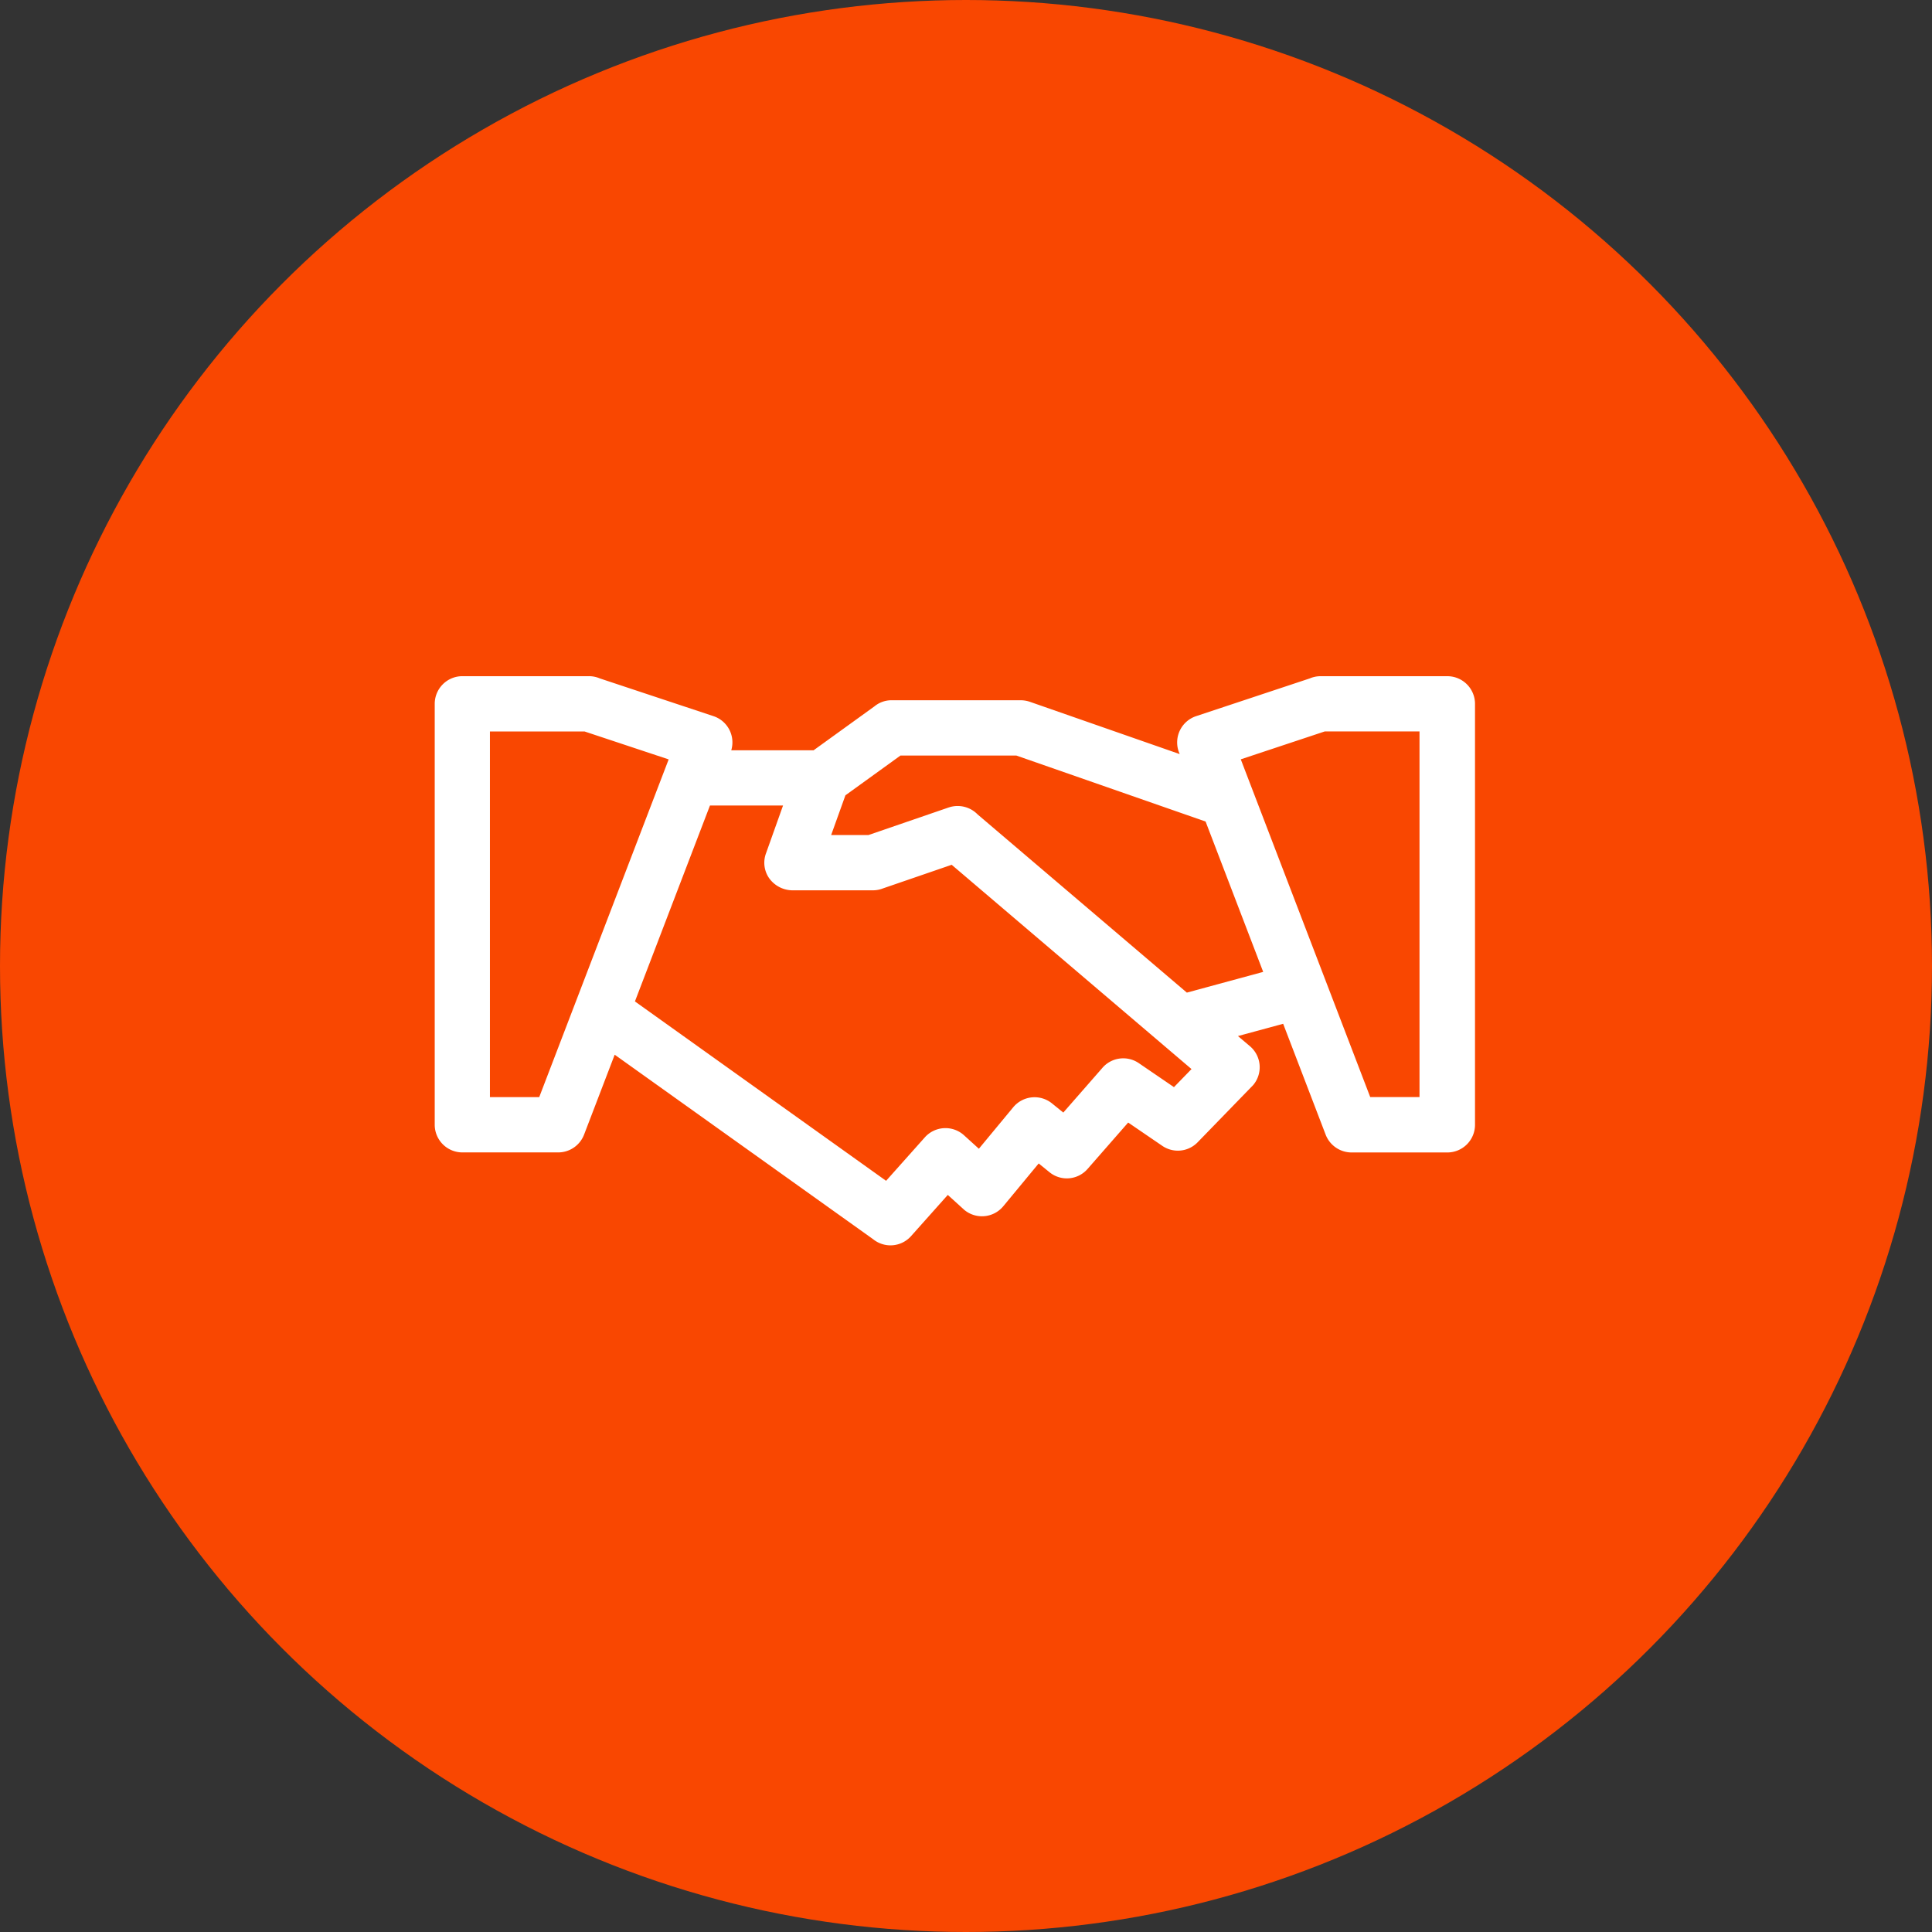
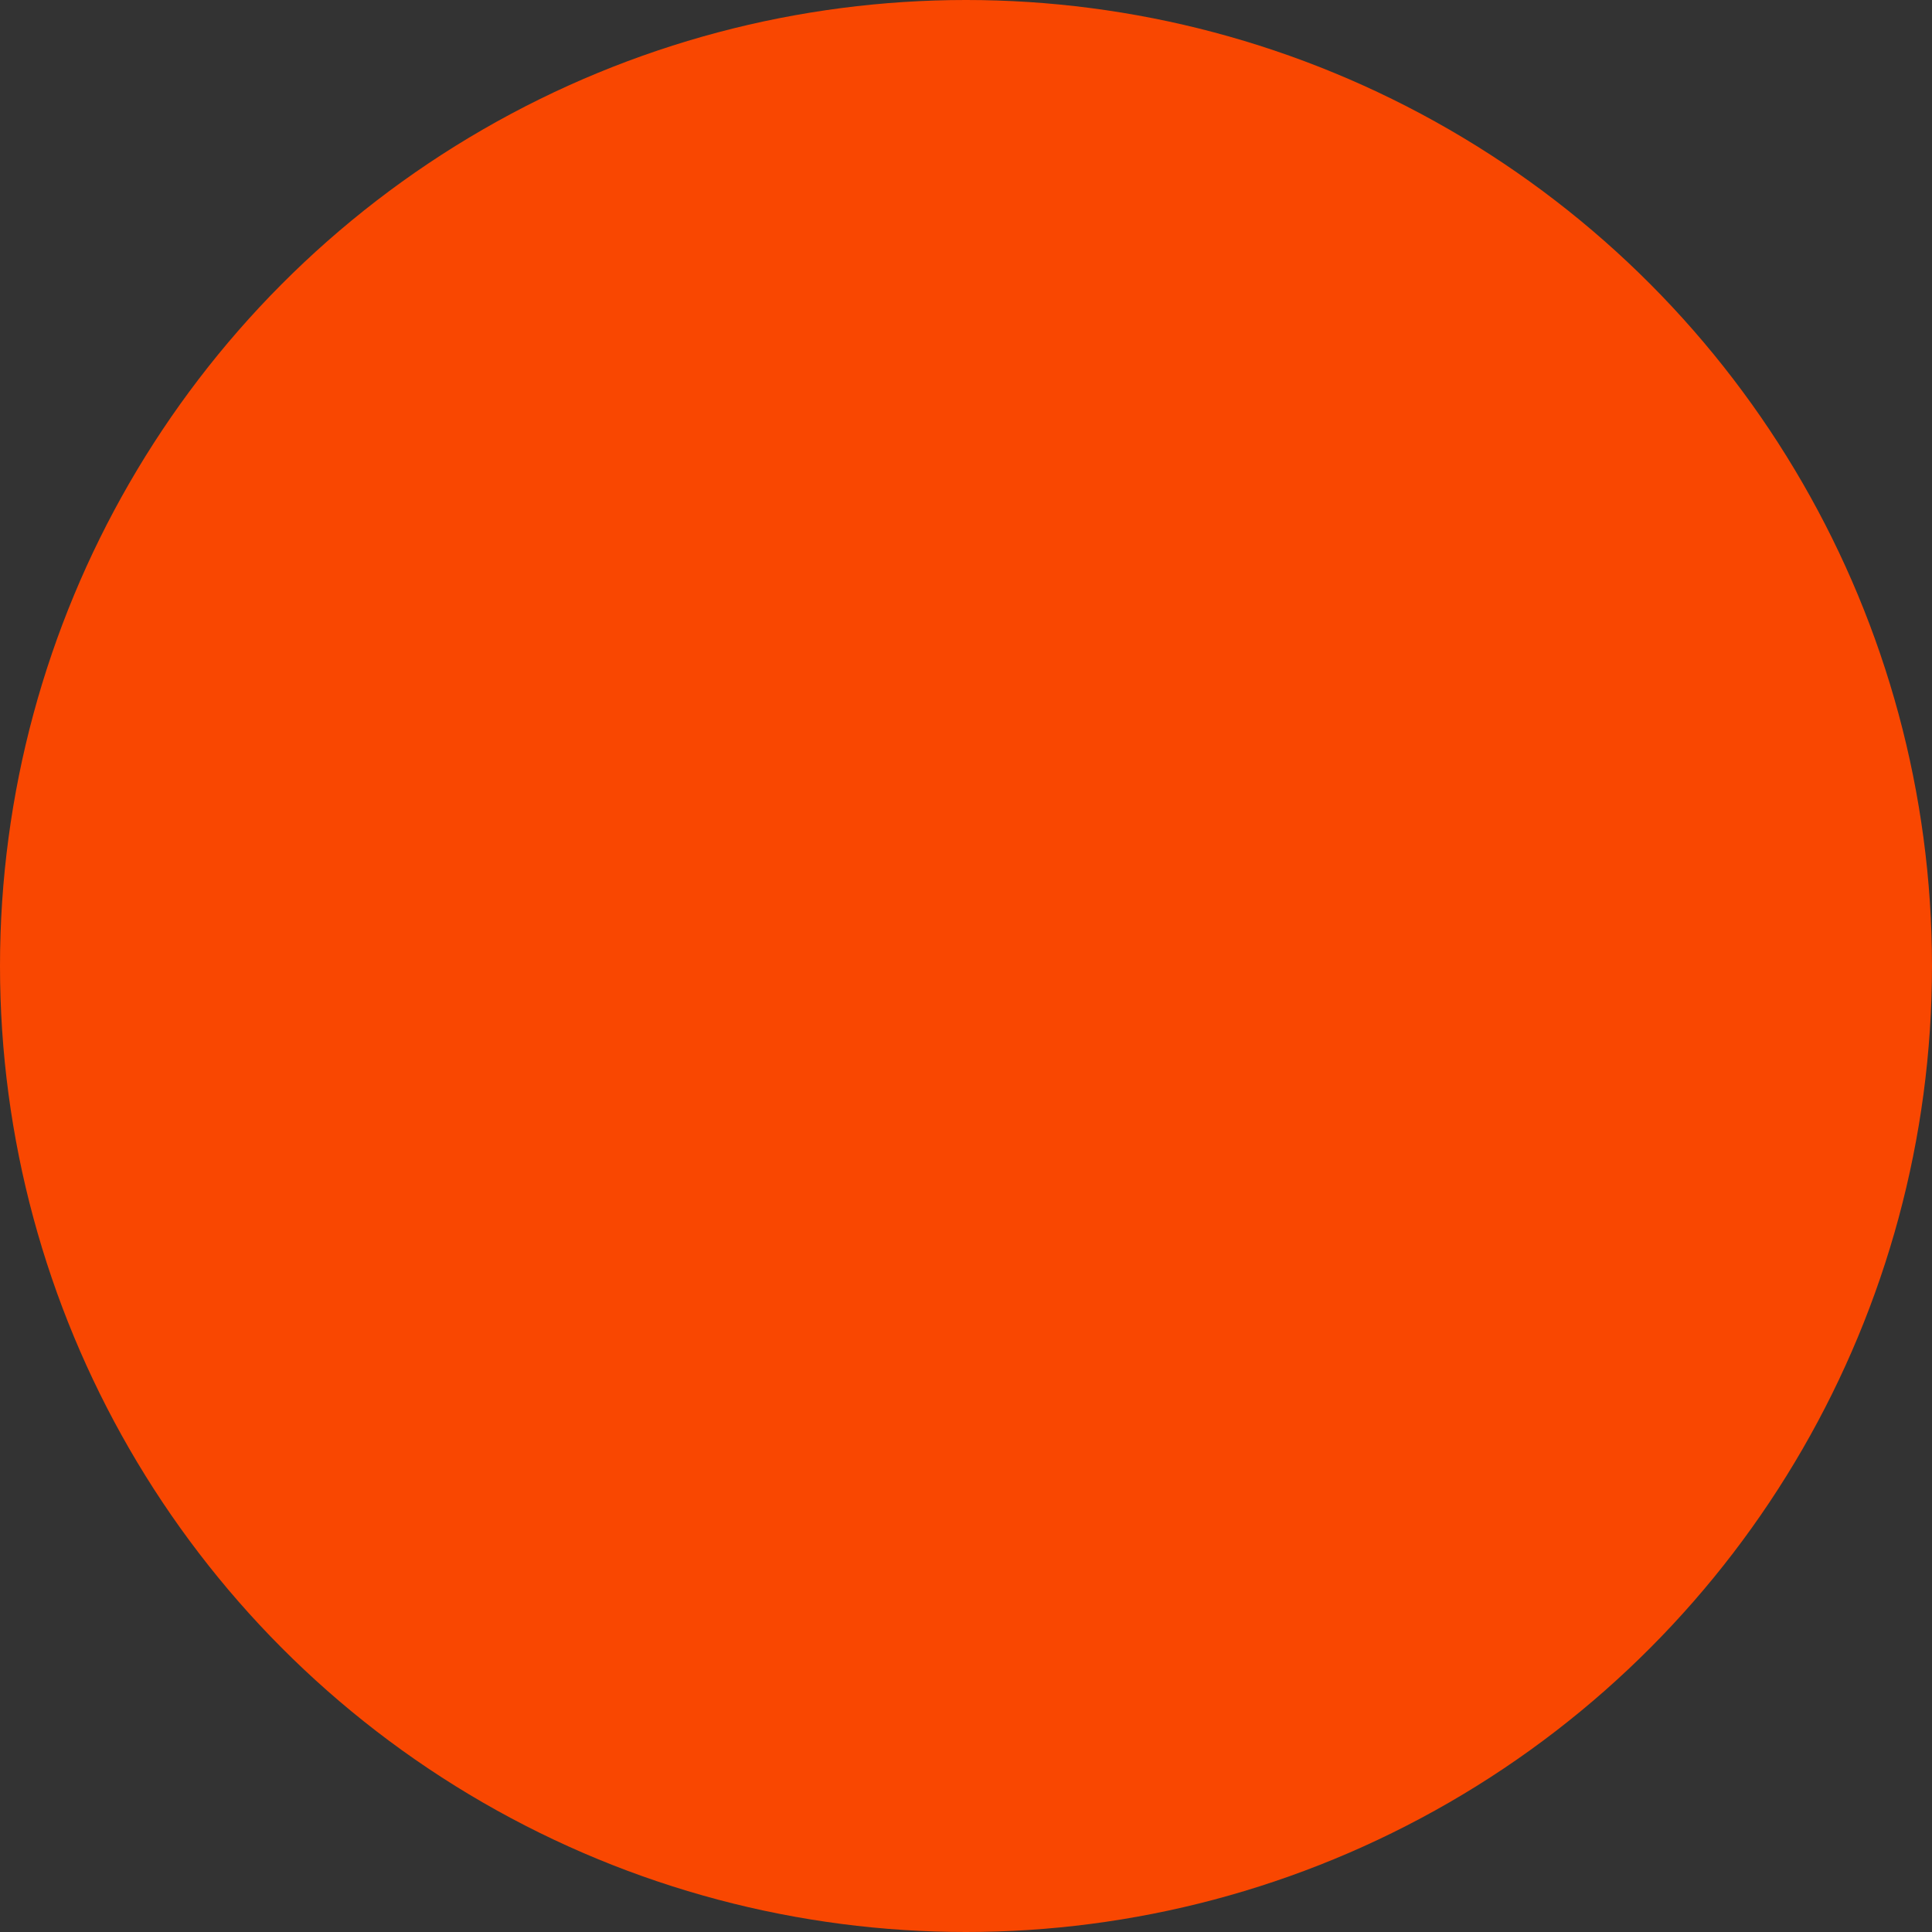
<svg xmlns="http://www.w3.org/2000/svg" width="80" height="80" viewBox="0 0 80 80">
  <rect x="0" y="0" width="80" height="80" fill="#333333" stroke="none" />
  <g id="Group_1227" data-name="Group 1227" transform="translate(-1092 -1437)">
    <circle id="Ellipse_66" data-name="Ellipse 66" cx="40" cy="40" r="40" transform="translate(1092 1437)" fill="#f94701" />
    <g id="Group_1066" data-name="Group 1066" transform="translate(117 -24)">
-       <path id="Path_1072" data-name="Path 1072" d="M1067.2,804.873h-5.242a1.134,1.134,0,0,0-.445.091l-4.713,1.565a1.147,1.147,0,0,0-.718,1.46l.042.109-6.2-2.164a1.229,1.229,0,0,0-.374-.065H1044.2a1.112,1.112,0,0,0-.718.255l-2.516,1.816h-3.41a1.144,1.144,0,0,0-.734-1.412l-4.713-1.565a1.134,1.134,0,0,0-.446-.091h-5.242a1.146,1.146,0,0,0-1.144,1.145v17.43a1.146,1.146,0,0,0,1.144,1.145h3.972a1.149,1.149,0,0,0,1.068-.736l1.268-3.31,10.7,7.639a1.142,1.142,0,0,0,1.573-.128l1.52-1.705.687.623a1.146,1.146,0,0,0,1.61-.153l1.467-1.773.445.361a1.138,1.138,0,0,0,1.58-.135l1.68-1.92,1.413.965a1.14,1.14,0,0,0,1.463-.147l2.3-2.369a1.143,1.143,0,0,0-.13-1.607l-.5-.423,1.872-.508,1.759,4.59a1.153,1.153,0,0,0,1.068.738h3.973a1.146,1.146,0,0,0,1.144-1.145v-17.43A1.146,1.146,0,0,0,1067.2,804.873Zm-39.637,17.43v-15.14h3.923l3.478,1.155-5.36,13.985Zm18.995-11.994-3.323,1.142h-1.543l.591-1.646,2.279-1.646h4.8l7.835,2.732,2.385,6.226-3.161.858-8.665-7.379a1.152,1.152,0,0,0-.825-.348A1.138,1.138,0,0,0,1046.56,810.309Zm-7.564,1.9a1.12,1.12,0,0,0,.121,1.014,1.2,1.2,0,0,0,.953.516h3.355a1.112,1.112,0,0,0,.4-.074l2.86-.983,9.931,8.459-.727.748-1.456-.994a1.141,1.141,0,0,0-1.526.218l-1.6,1.829-.47-.381a1.148,1.148,0,0,0-1.6.157l-1.426,1.722-.614-.557a1.145,1.145,0,0,0-1.618.079l-1.61,1.806-10.4-7.428,3.107-8.112h3.026Zm27.061-5.048V822.3h-2.041l-5.36-13.985,3.478-1.155Z" transform="translate(-32.276 684.127)" fill="#fff" />
-     </g>
+       </g>
  </g>
</svg>